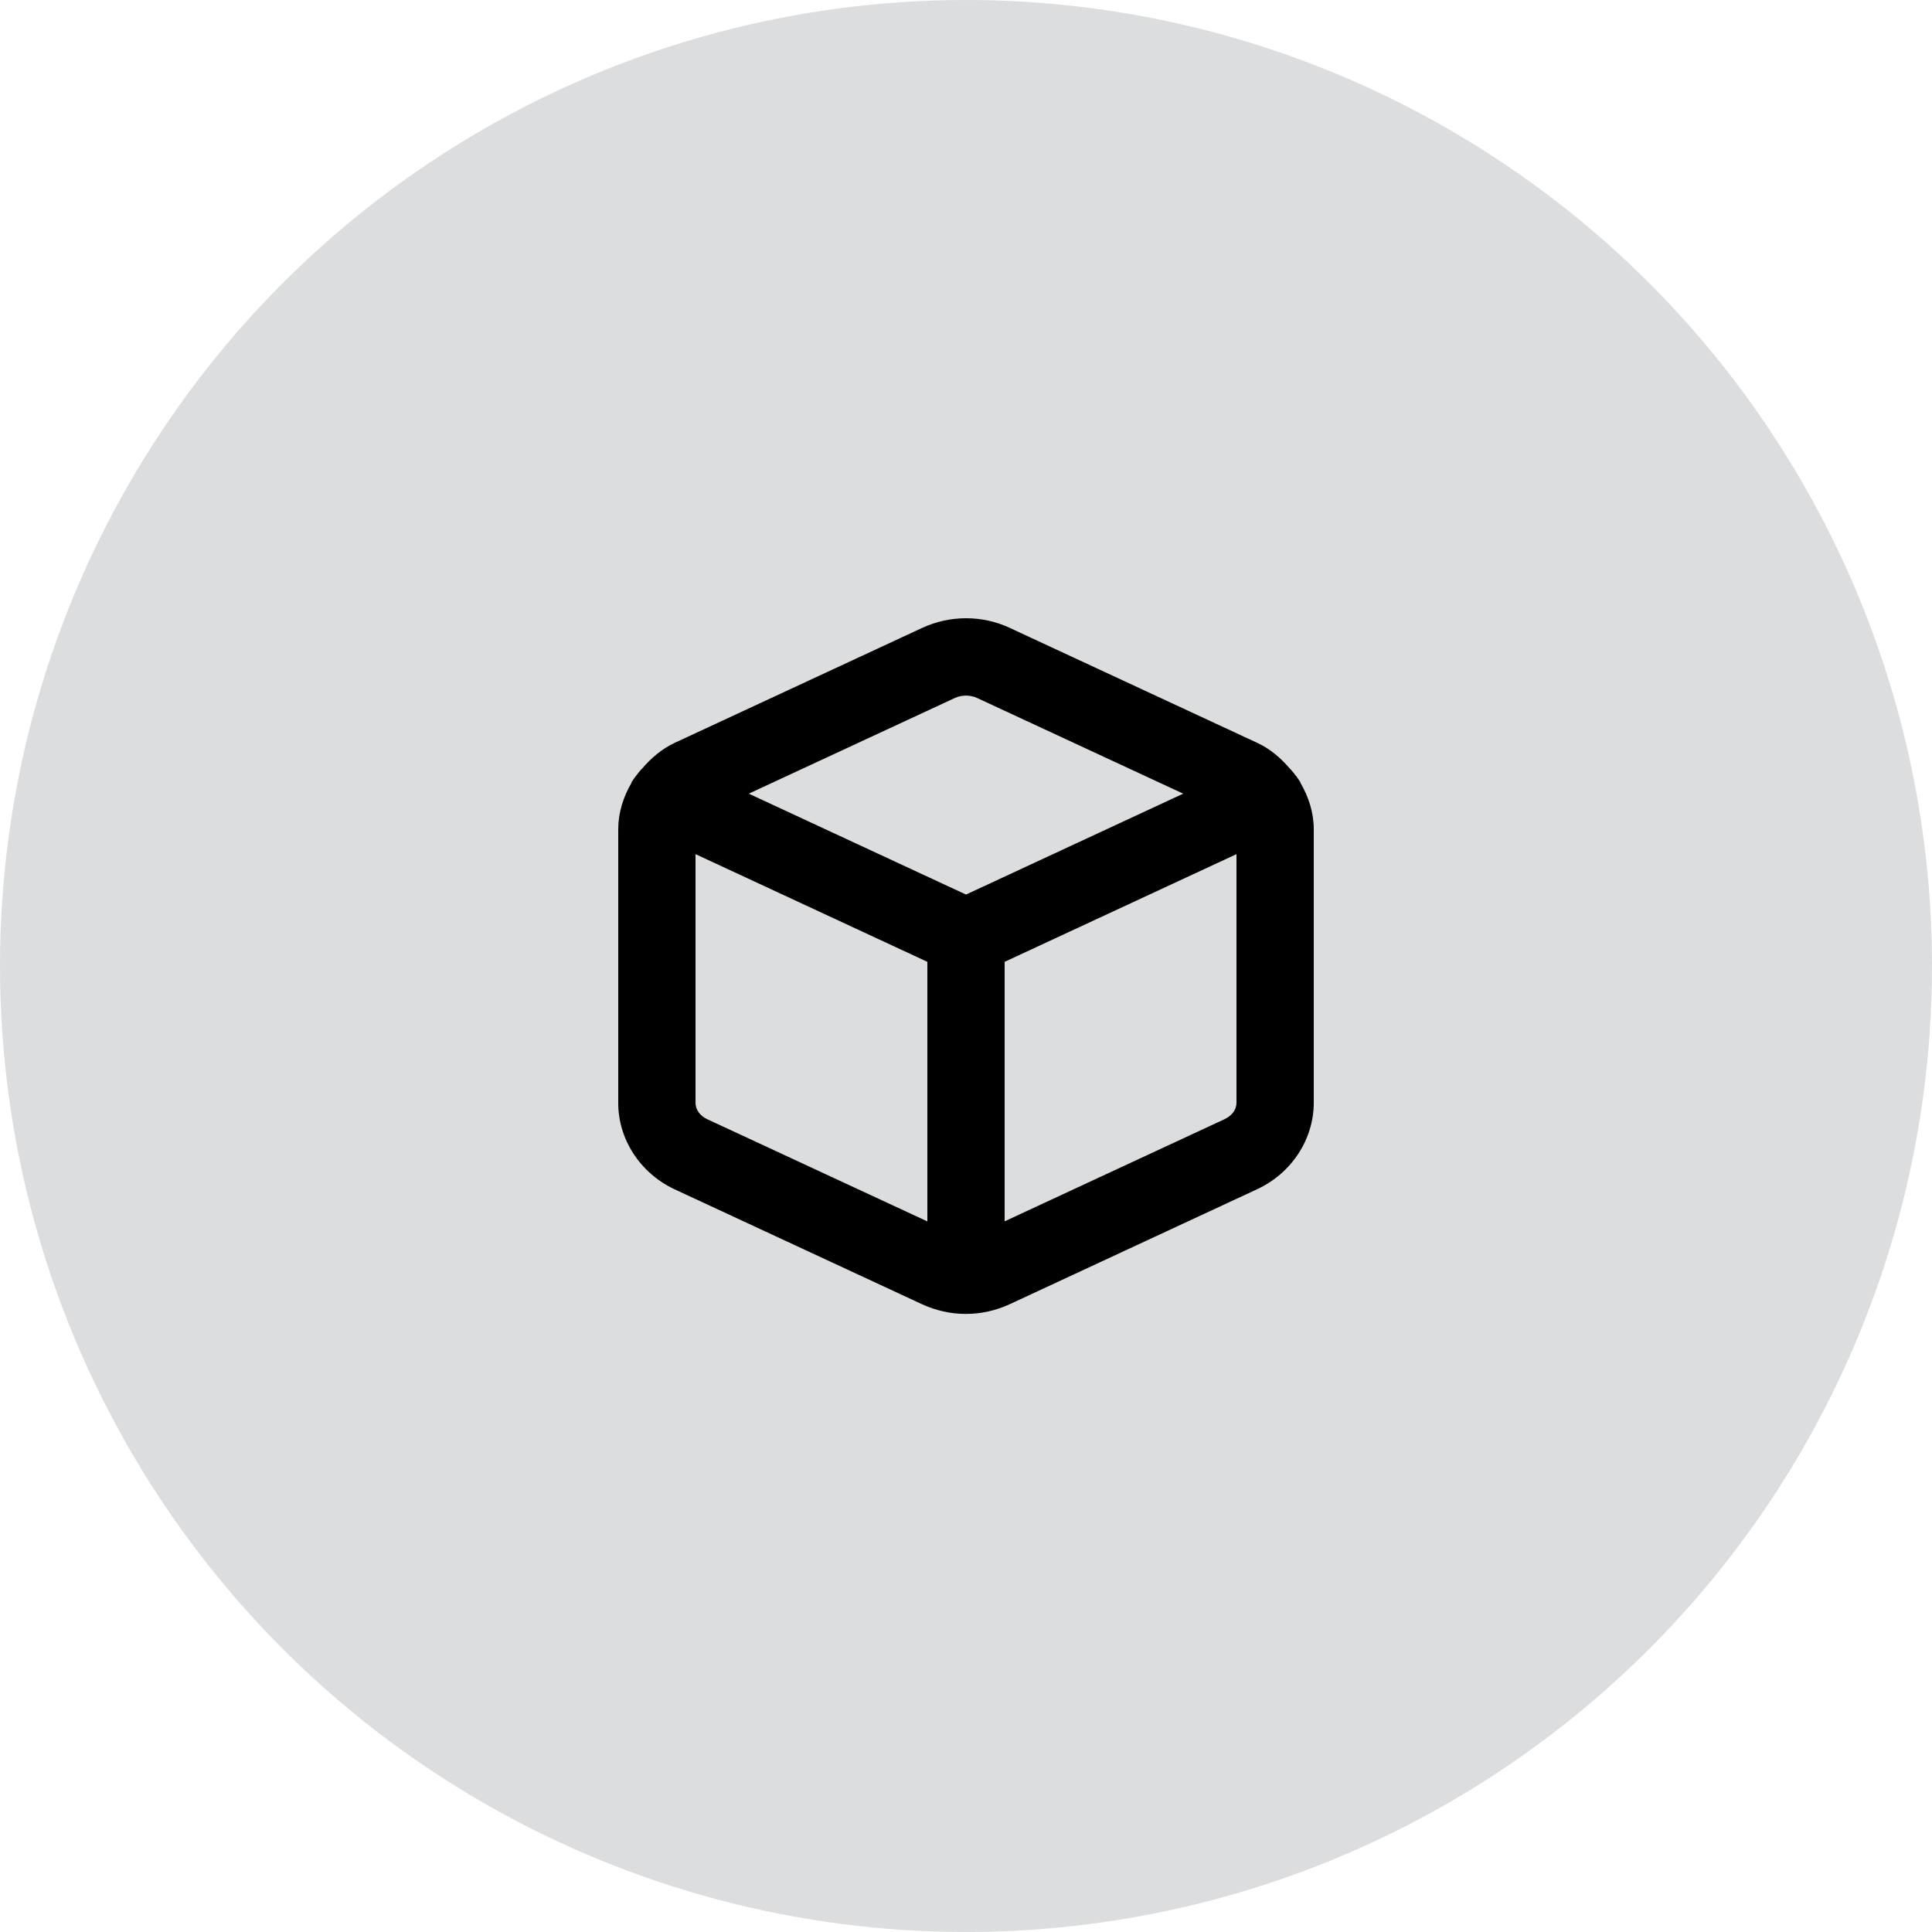
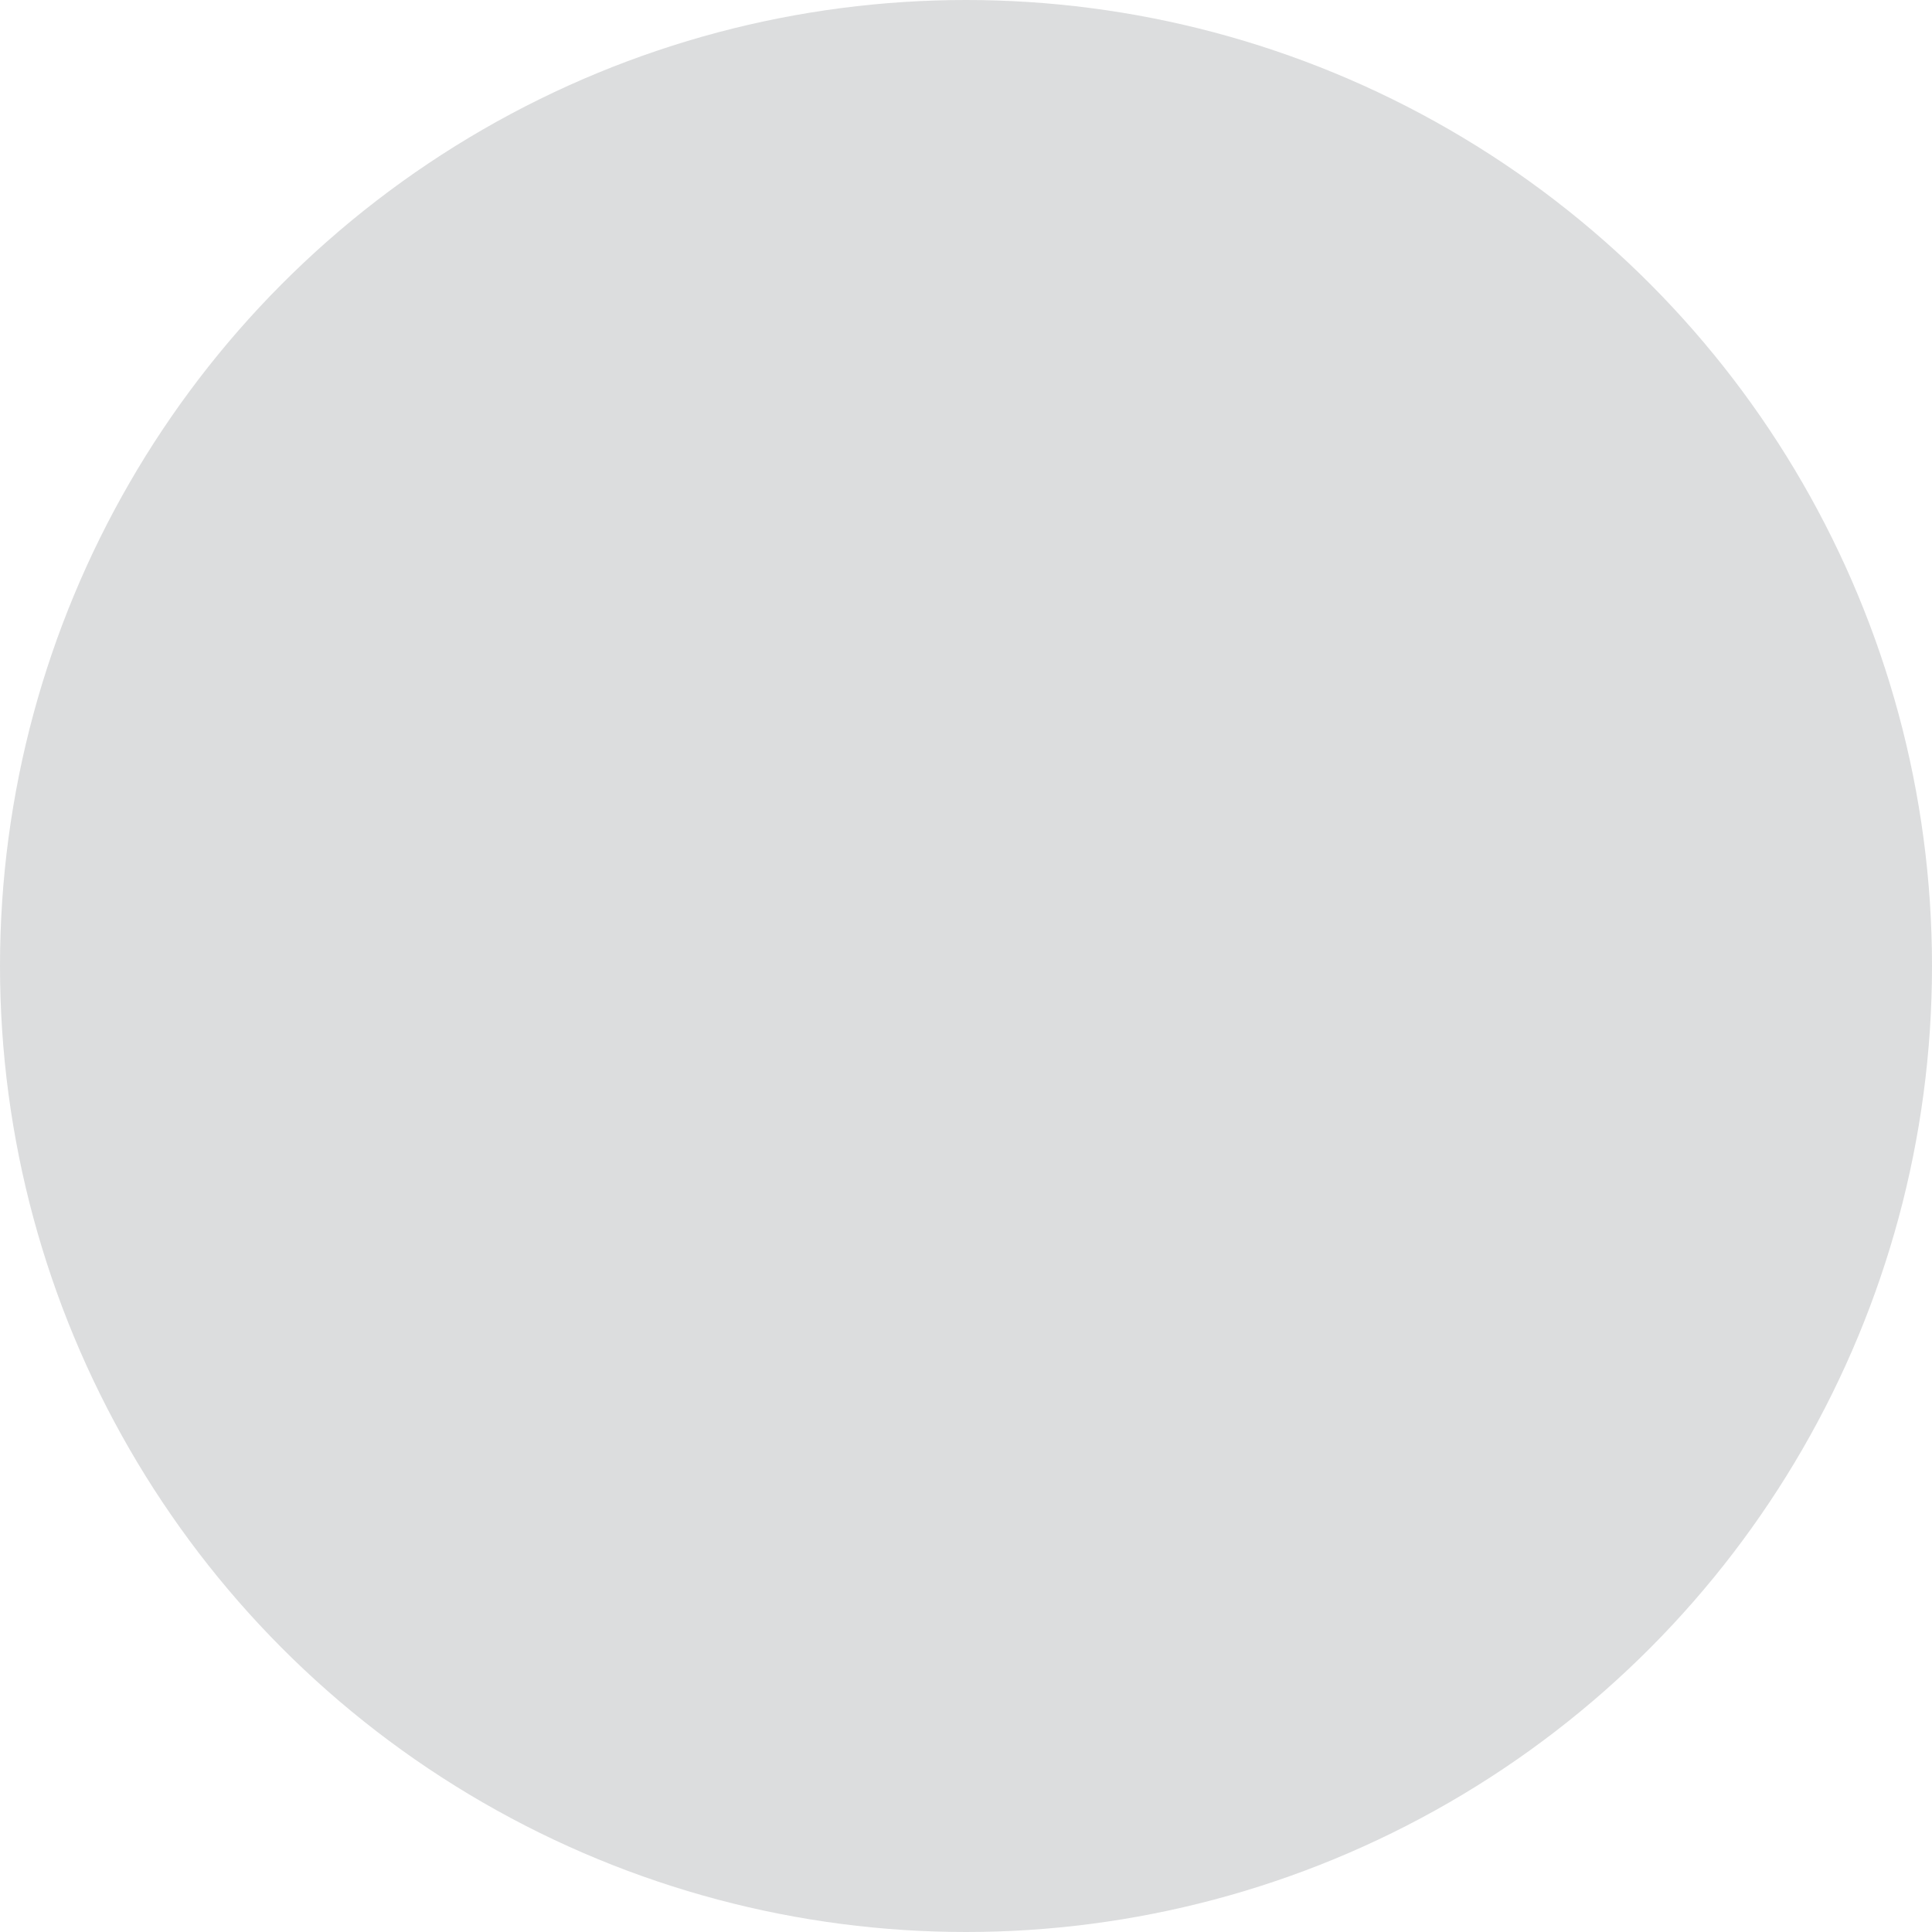
<svg xmlns="http://www.w3.org/2000/svg" width="50" height="50" viewBox="0 0 50 50" fill="none">
  <circle opacity="0.2" cx="25" cy="25" r="25" fill="#53585C" />
-   <path fill-rule="evenodd" clip-rule="evenodd" d="M31.69 28.965L26 31.608V24.892L32 22.105V28.541C32 28.715 31.882 28.877 31.69 28.965V28.965ZM18.303 28.965C18.114 28.878 17.998 28.715 18 28.534V22.105L24 24.892V31.61L18.303 28.965ZM24.707 18.066C24.798 18.023 24.899 18.002 25 18.002C25.1 18.002 25.201 18.023 25.292 18.066L30.621 20.54L25 23.151L19.378 20.54L24.707 18.066ZM33.656 20.261C33.653 20.253 33.654 20.244 33.65 20.235C33.647 20.227 33.639 20.223 33.634 20.215C33.588 20.139 33.532 20.072 33.479 20.002C33.448 19.968 33.423 19.93 33.389 19.901C33.154 19.625 32.877 19.381 32.533 19.223L26.133 16.25C26.132 16.25 26.131 16.25 26.131 16.248C25.412 15.916 24.587 15.918 23.866 16.25L17.469 19.221C17.125 19.381 16.847 19.622 16.612 19.898C16.575 19.93 16.548 19.971 16.515 20.009C16.463 20.076 16.41 20.14 16.366 20.212C16.361 20.221 16.353 20.227 16.349 20.235C16.345 20.244 16.346 20.253 16.342 20.262C16.131 20.625 16 21.032 16 21.459V28.526C15.992 29.477 16.564 30.36 17.458 30.779L23.857 33.751C24.219 33.919 24.607 34.004 24.996 34.004C25.384 34.004 25.772 33.919 26.133 33.752L32.53 30.779C33.422 30.367 33.999 29.489 34 28.541V21.459C33.999 21.03 33.868 20.623 33.656 20.261V20.261Z" fill="black" />
</svg>